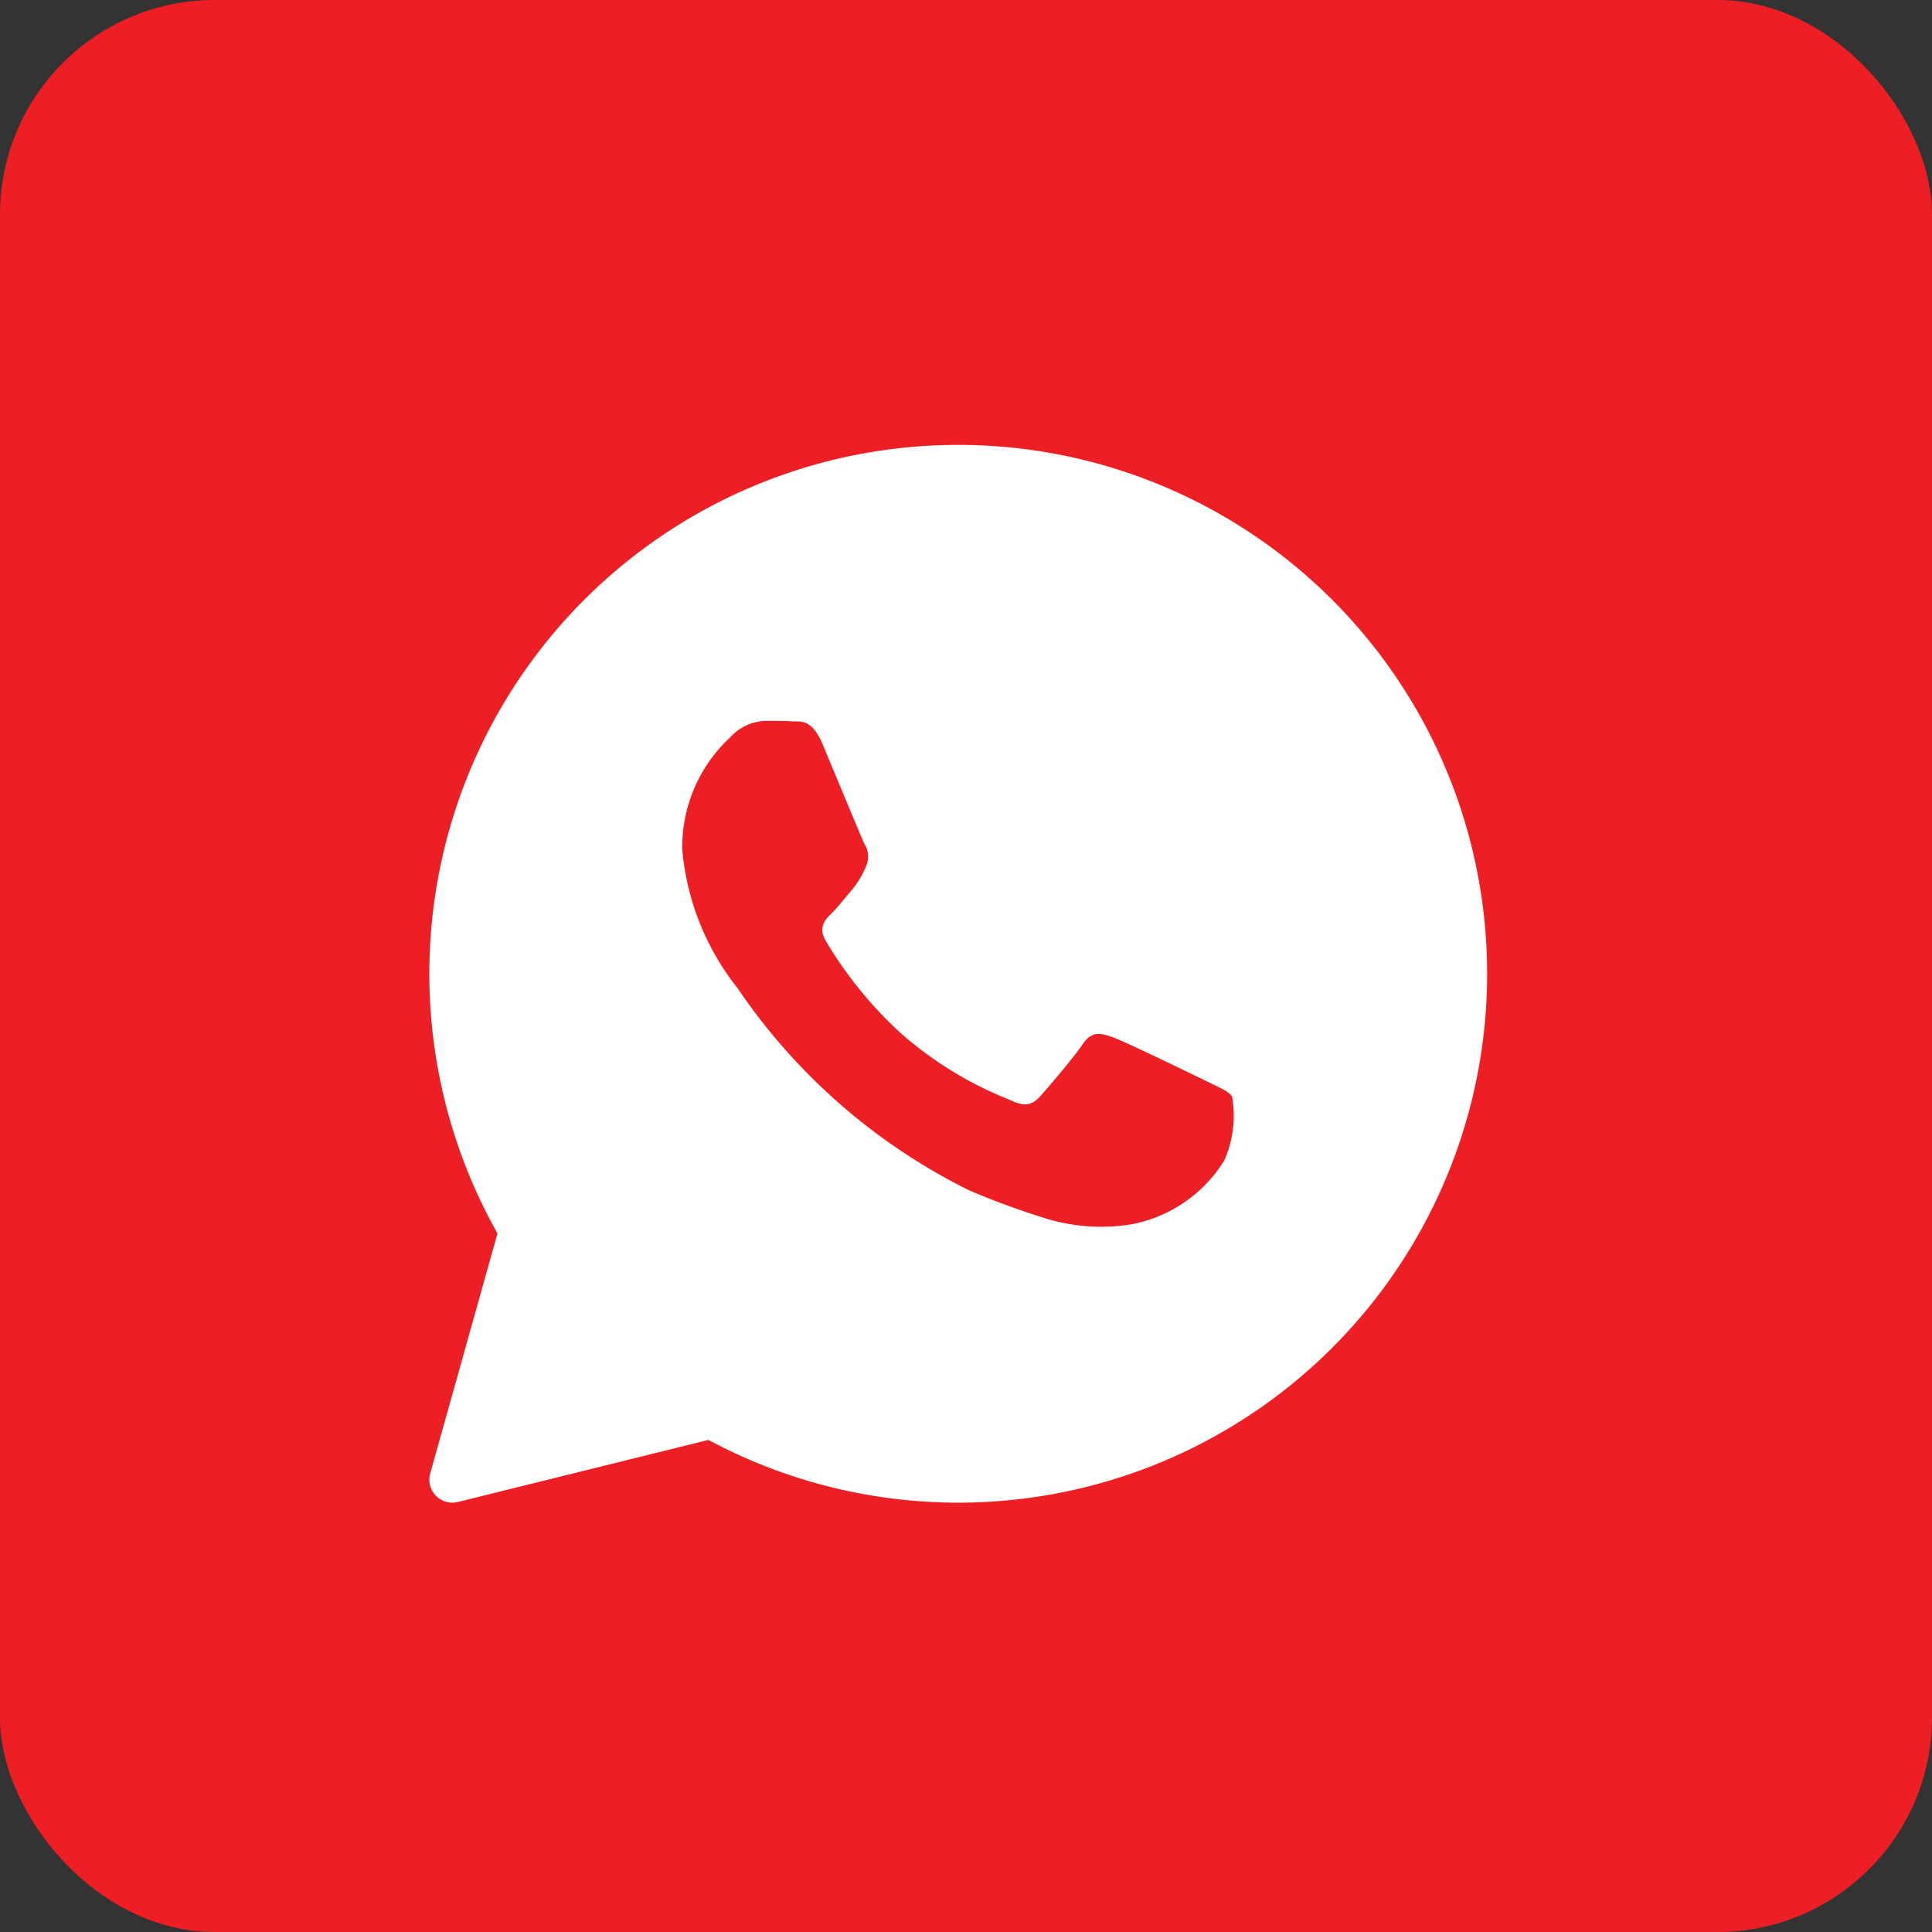
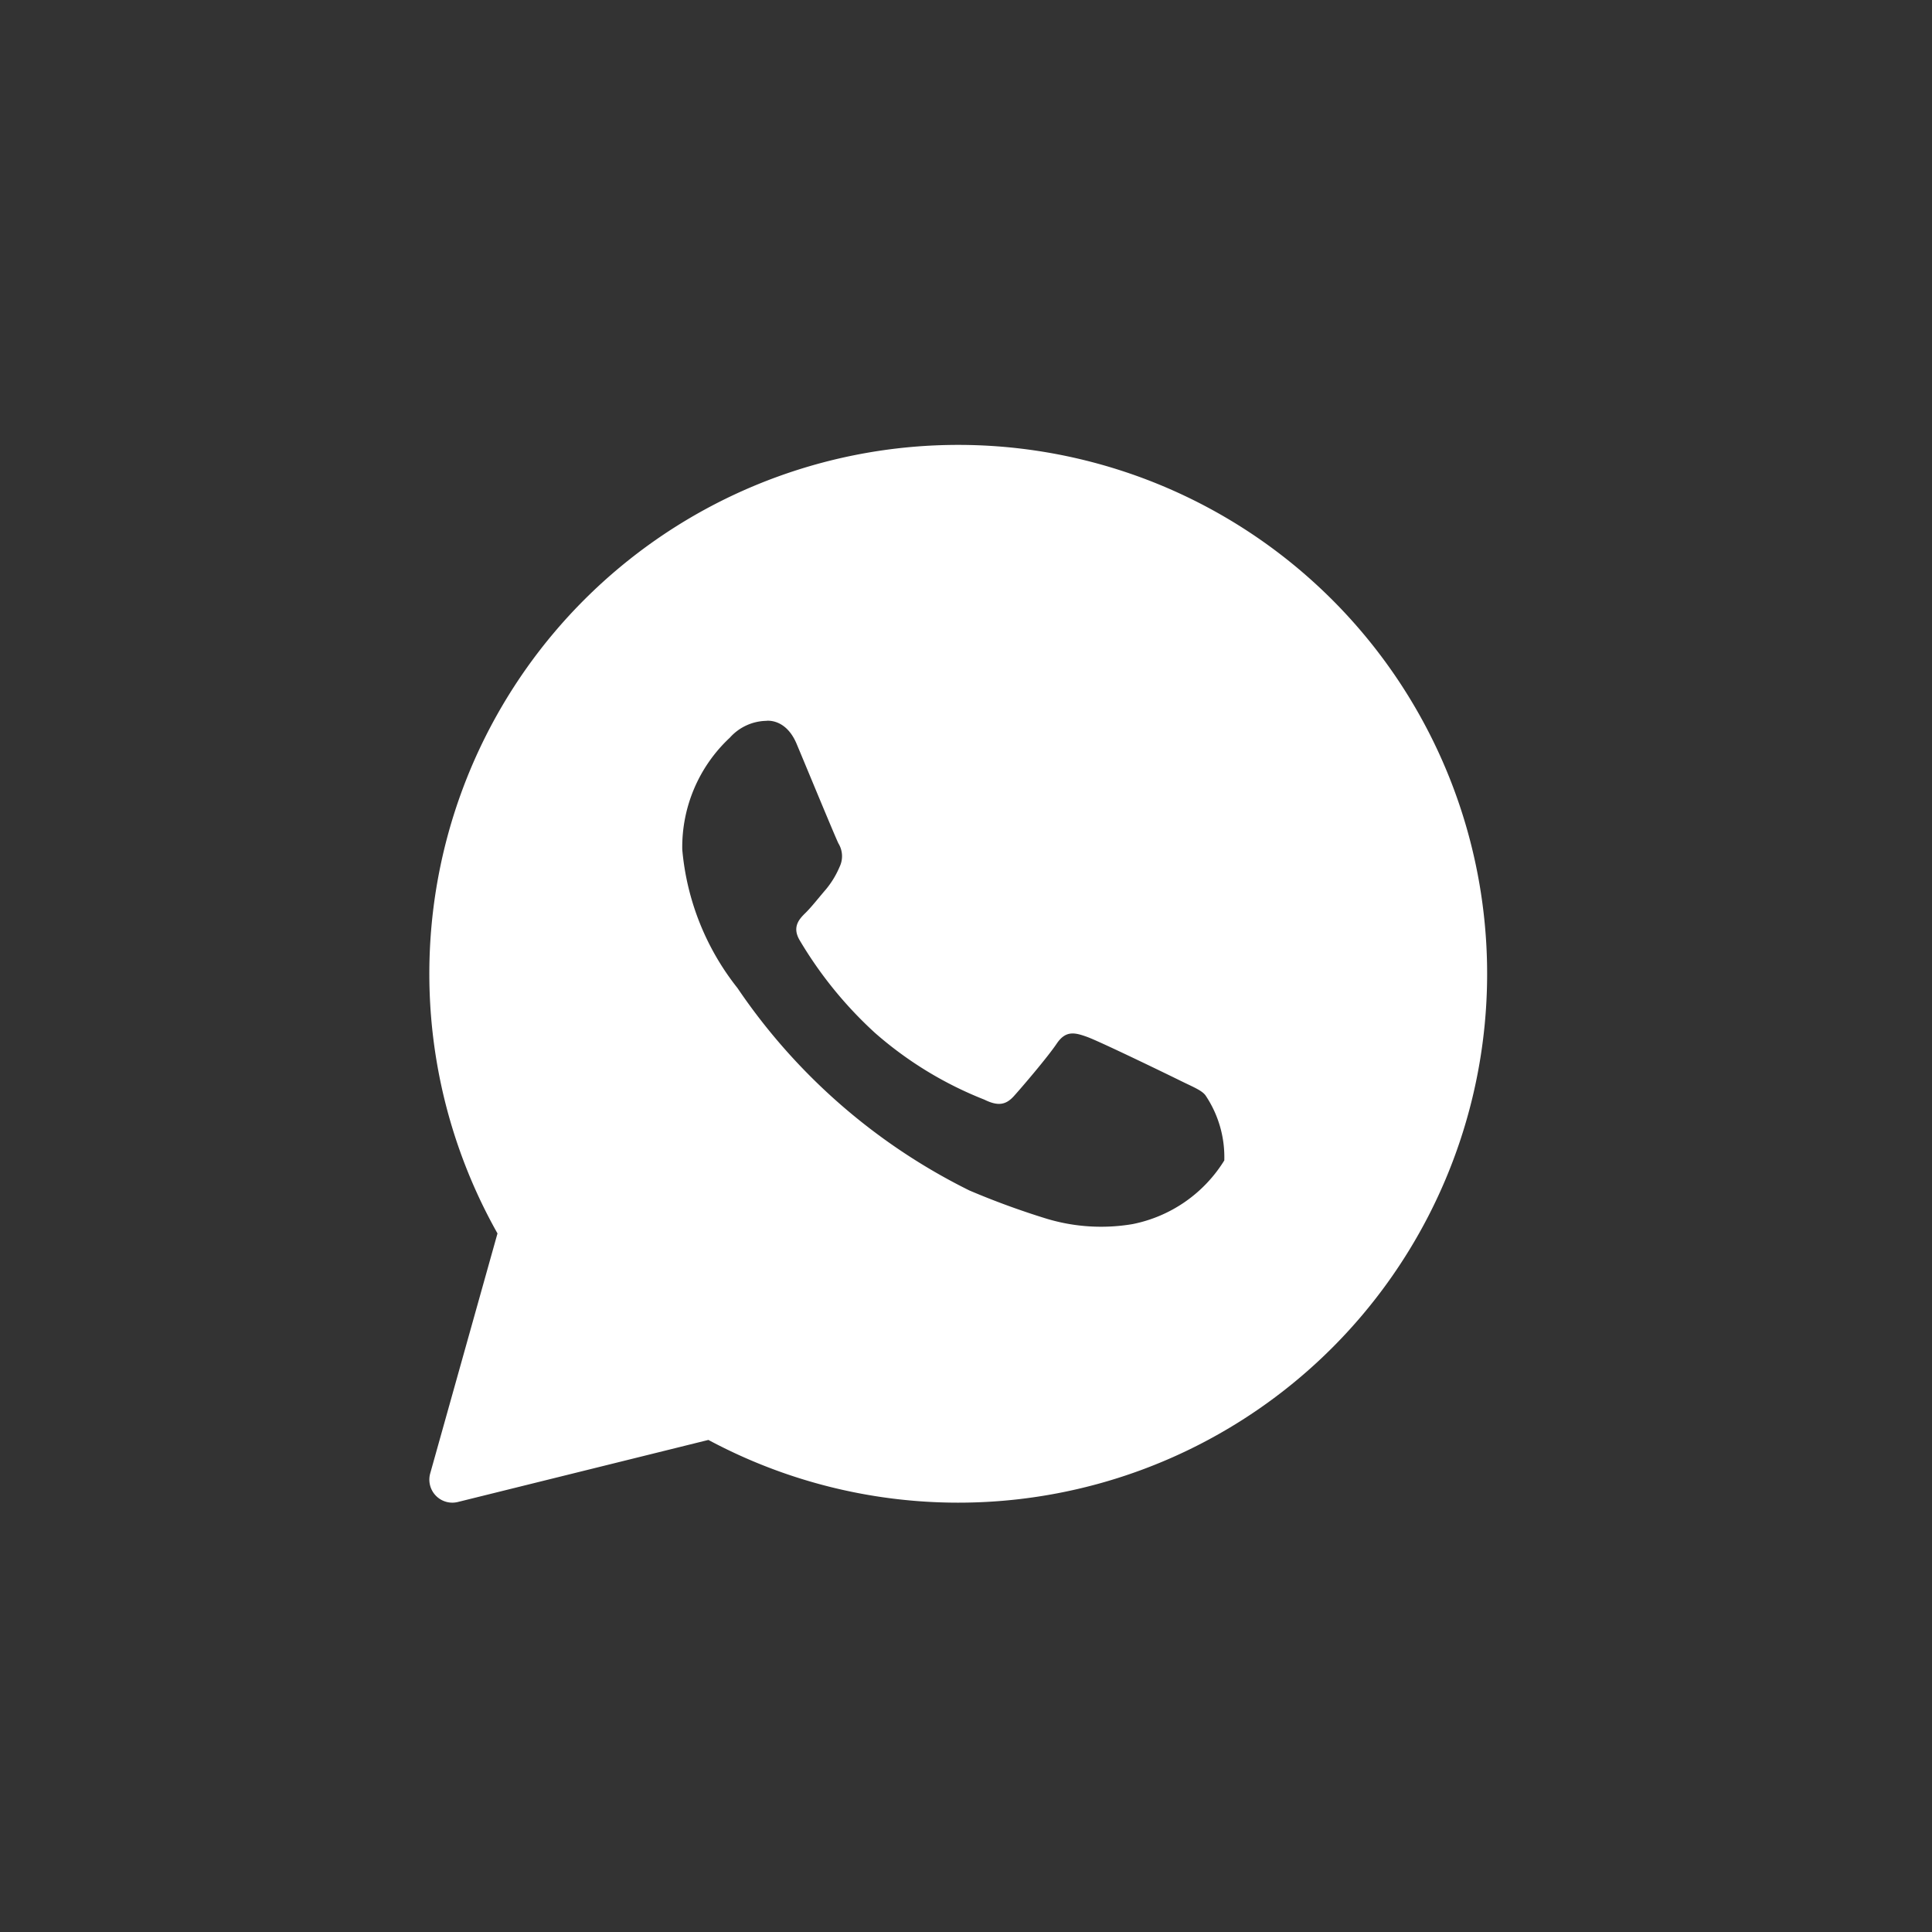
<svg xmlns="http://www.w3.org/2000/svg" width="36" height="36" viewBox="0 0 36 36">
  <rect x="0" y="0" width="36" height="36" fill="#333333" stroke="none" />
  <g id="Group_27" data-name="Group 27" transform="translate(-1290 -229)">
-     <rect id="Rectangle_32" data-name="Rectangle 32" width="36" height="36" rx="4" transform="translate(1290 229)" fill="#ed1f24" />
-     <path id="icons8-whatsapp" d="M11.855,2A9.854,9.854,0,0,0,3.27,16.693L2.016,21.166a.429.429,0,0,0,.413.544.441.441,0,0,0,.1-.012L7.2,20.541A9.855,9.855,0,1,0,11.855,2Zm4.958,13.333A2.605,2.605,0,0,1,15.1,16.52a3.517,3.517,0,0,1-1.594-.1,14.827,14.827,0,0,1-1.442-.527,11.229,11.229,0,0,1-4.322-3.772A4.828,4.828,0,0,1,6.713,9.539,2.787,2.787,0,0,1,7.6,7.455a.935.935,0,0,1,.675-.313c.169,0,.337,0,.485.009s.364-.059.569.429.717,1.73.779,1.855a.456.456,0,0,1,.021.438,1.684,1.684,0,0,1-.253.417c-.127.146-.266.326-.38.438s-.258.26-.111.51a7.529,7.529,0,0,0,1.408,1.731,6.936,6.936,0,0,0,2.034,1.24c.253.125.4.1.548-.063s.632-.73.8-.98.337-.209.569-.125,1.476.687,1.729.812.422.188.485.292A2.06,2.06,0,0,1,16.813,15.333Z" transform="translate(1296 235.29)" fill="#fff" />
+     <path id="icons8-whatsapp" d="M11.855,2A9.854,9.854,0,0,0,3.27,16.693L2.016,21.166a.429.429,0,0,0,.413.544.441.441,0,0,0,.1-.012L7.2,20.541A9.855,9.855,0,1,0,11.855,2Zm4.958,13.333A2.605,2.605,0,0,1,15.1,16.52a3.517,3.517,0,0,1-1.594-.1,14.827,14.827,0,0,1-1.442-.527,11.229,11.229,0,0,1-4.322-3.772A4.828,4.828,0,0,1,6.713,9.539,2.787,2.787,0,0,1,7.6,7.455a.935.935,0,0,1,.675-.313s.364-.059.569.429.717,1.73.779,1.855a.456.456,0,0,1,.021.438,1.684,1.684,0,0,1-.253.417c-.127.146-.266.326-.38.438s-.258.26-.111.51a7.529,7.529,0,0,0,1.408,1.731,6.936,6.936,0,0,0,2.034,1.24c.253.125.4.1.548-.063s.632-.73.8-.98.337-.209.569-.125,1.476.687,1.729.812.422.188.485.292A2.06,2.06,0,0,1,16.813,15.333Z" transform="translate(1296 235.29)" fill="#fff" />
  </g>
</svg>